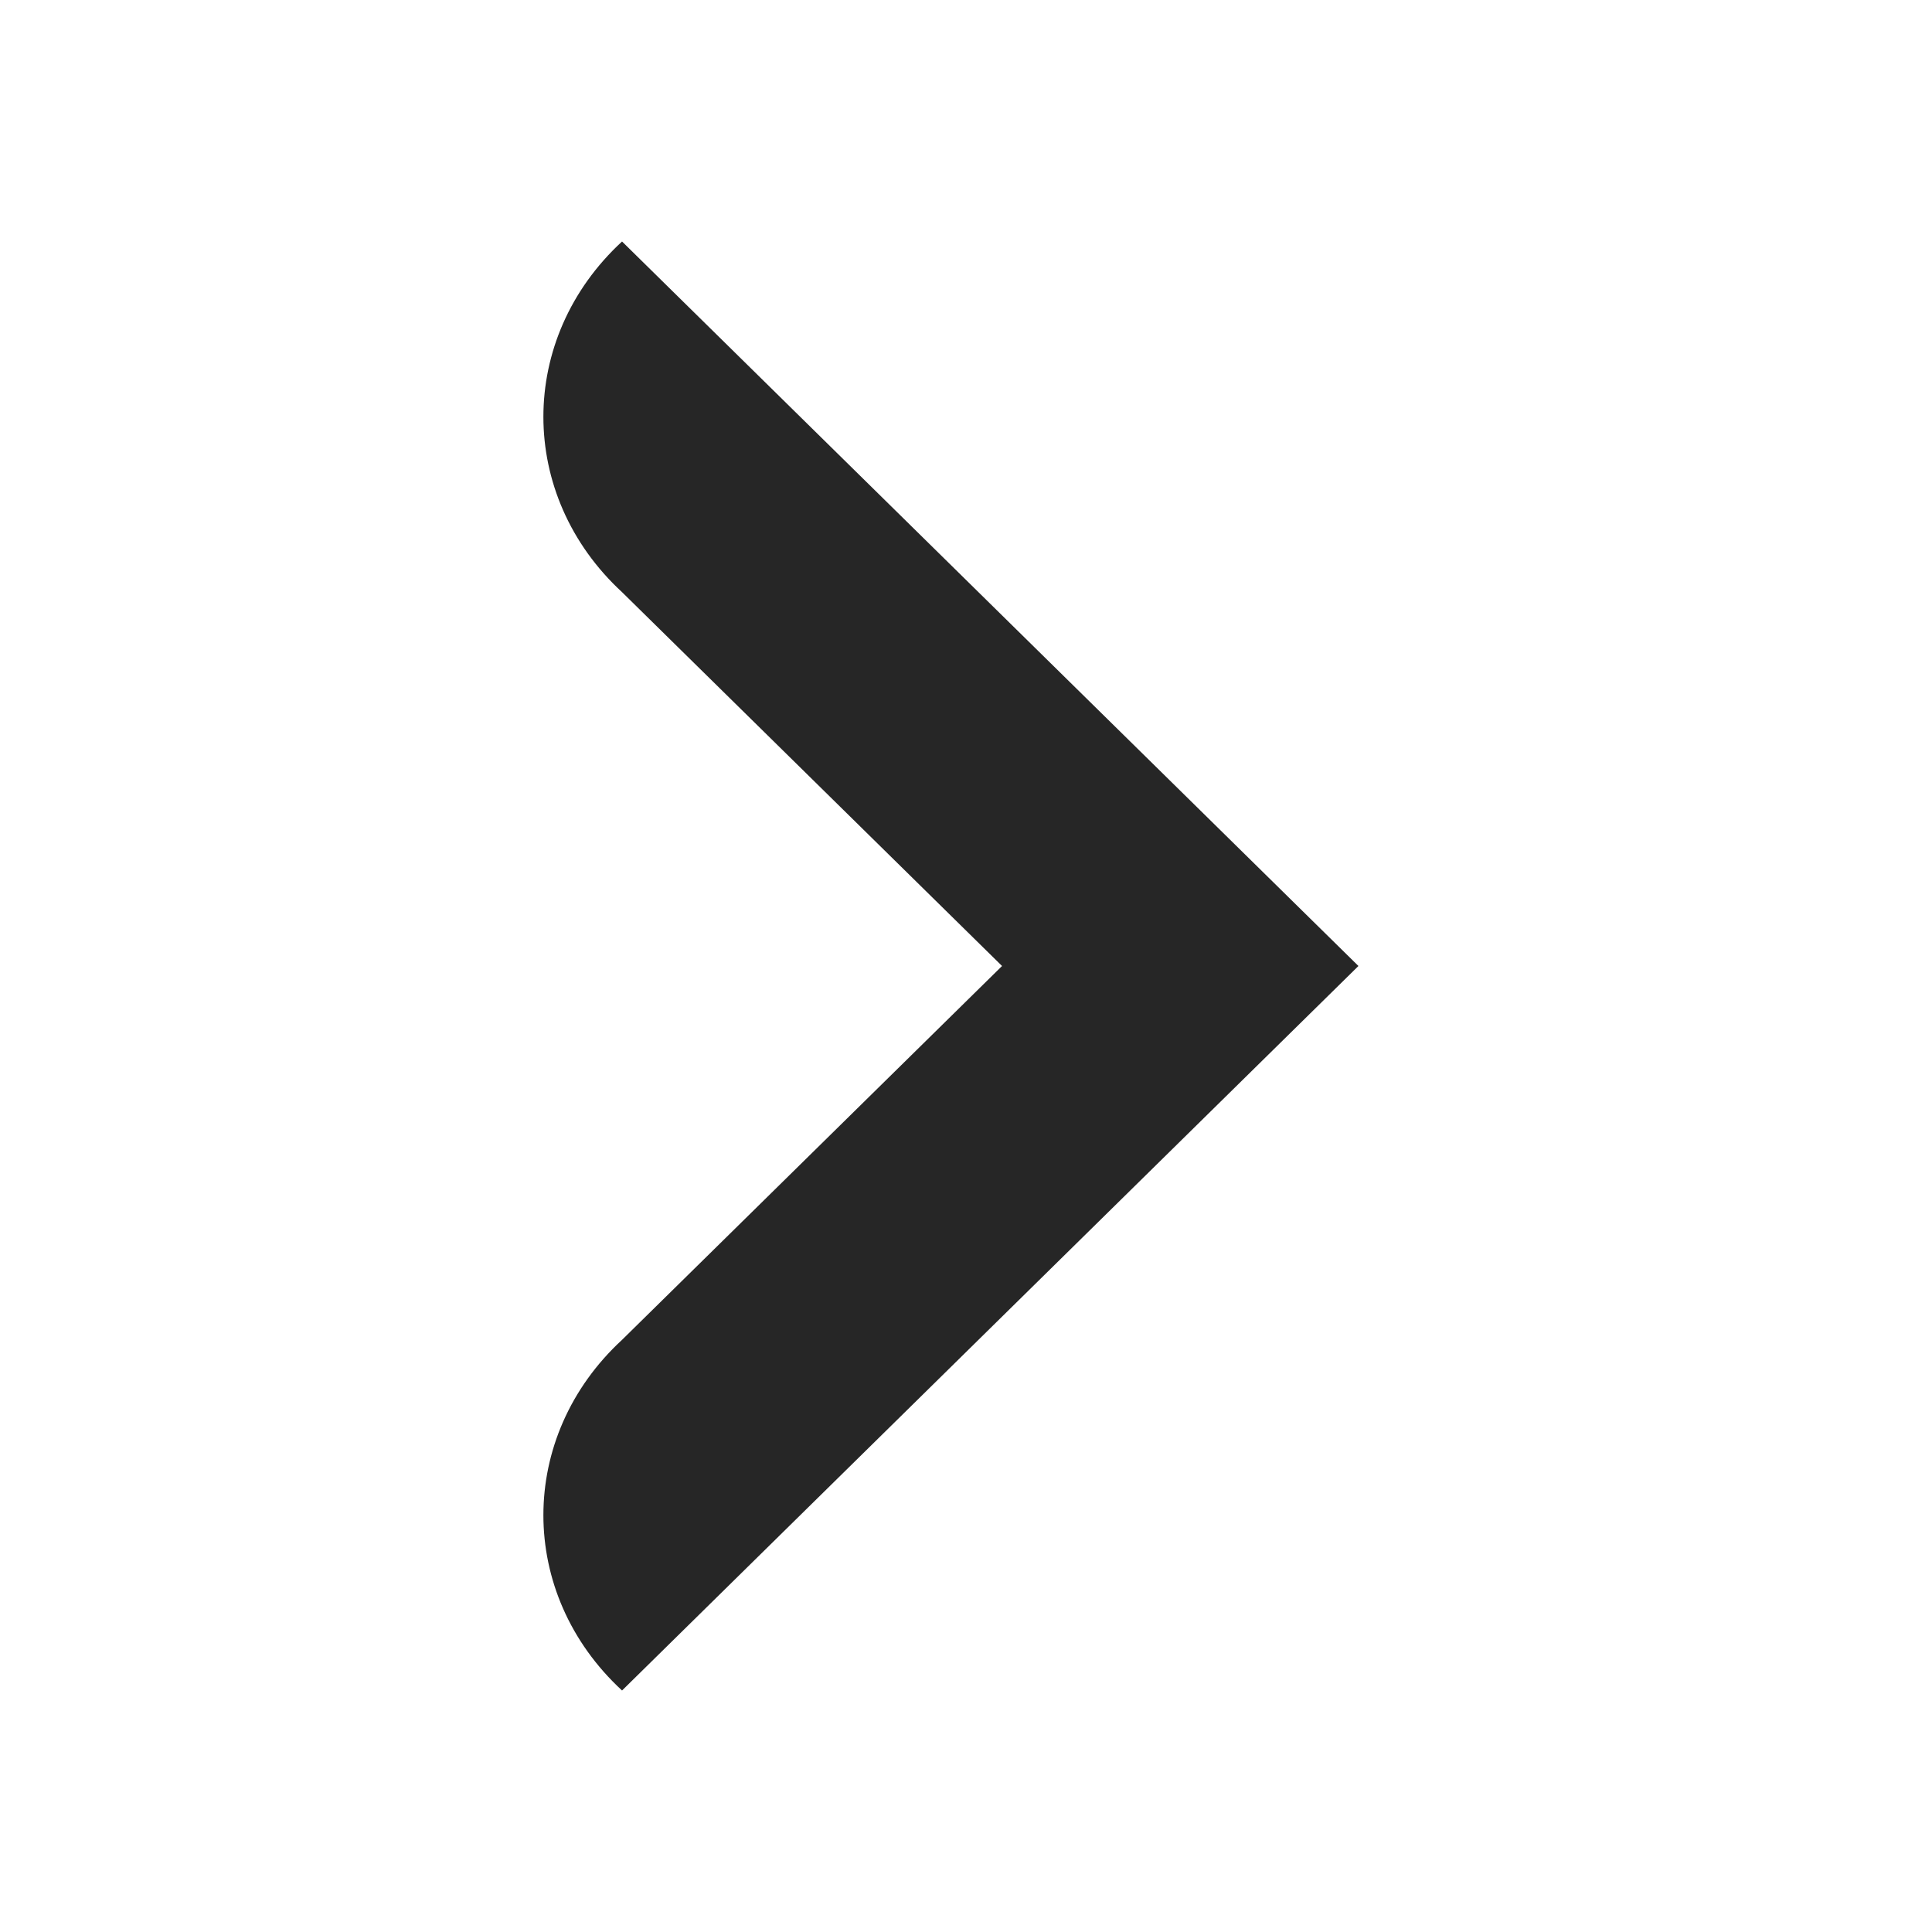
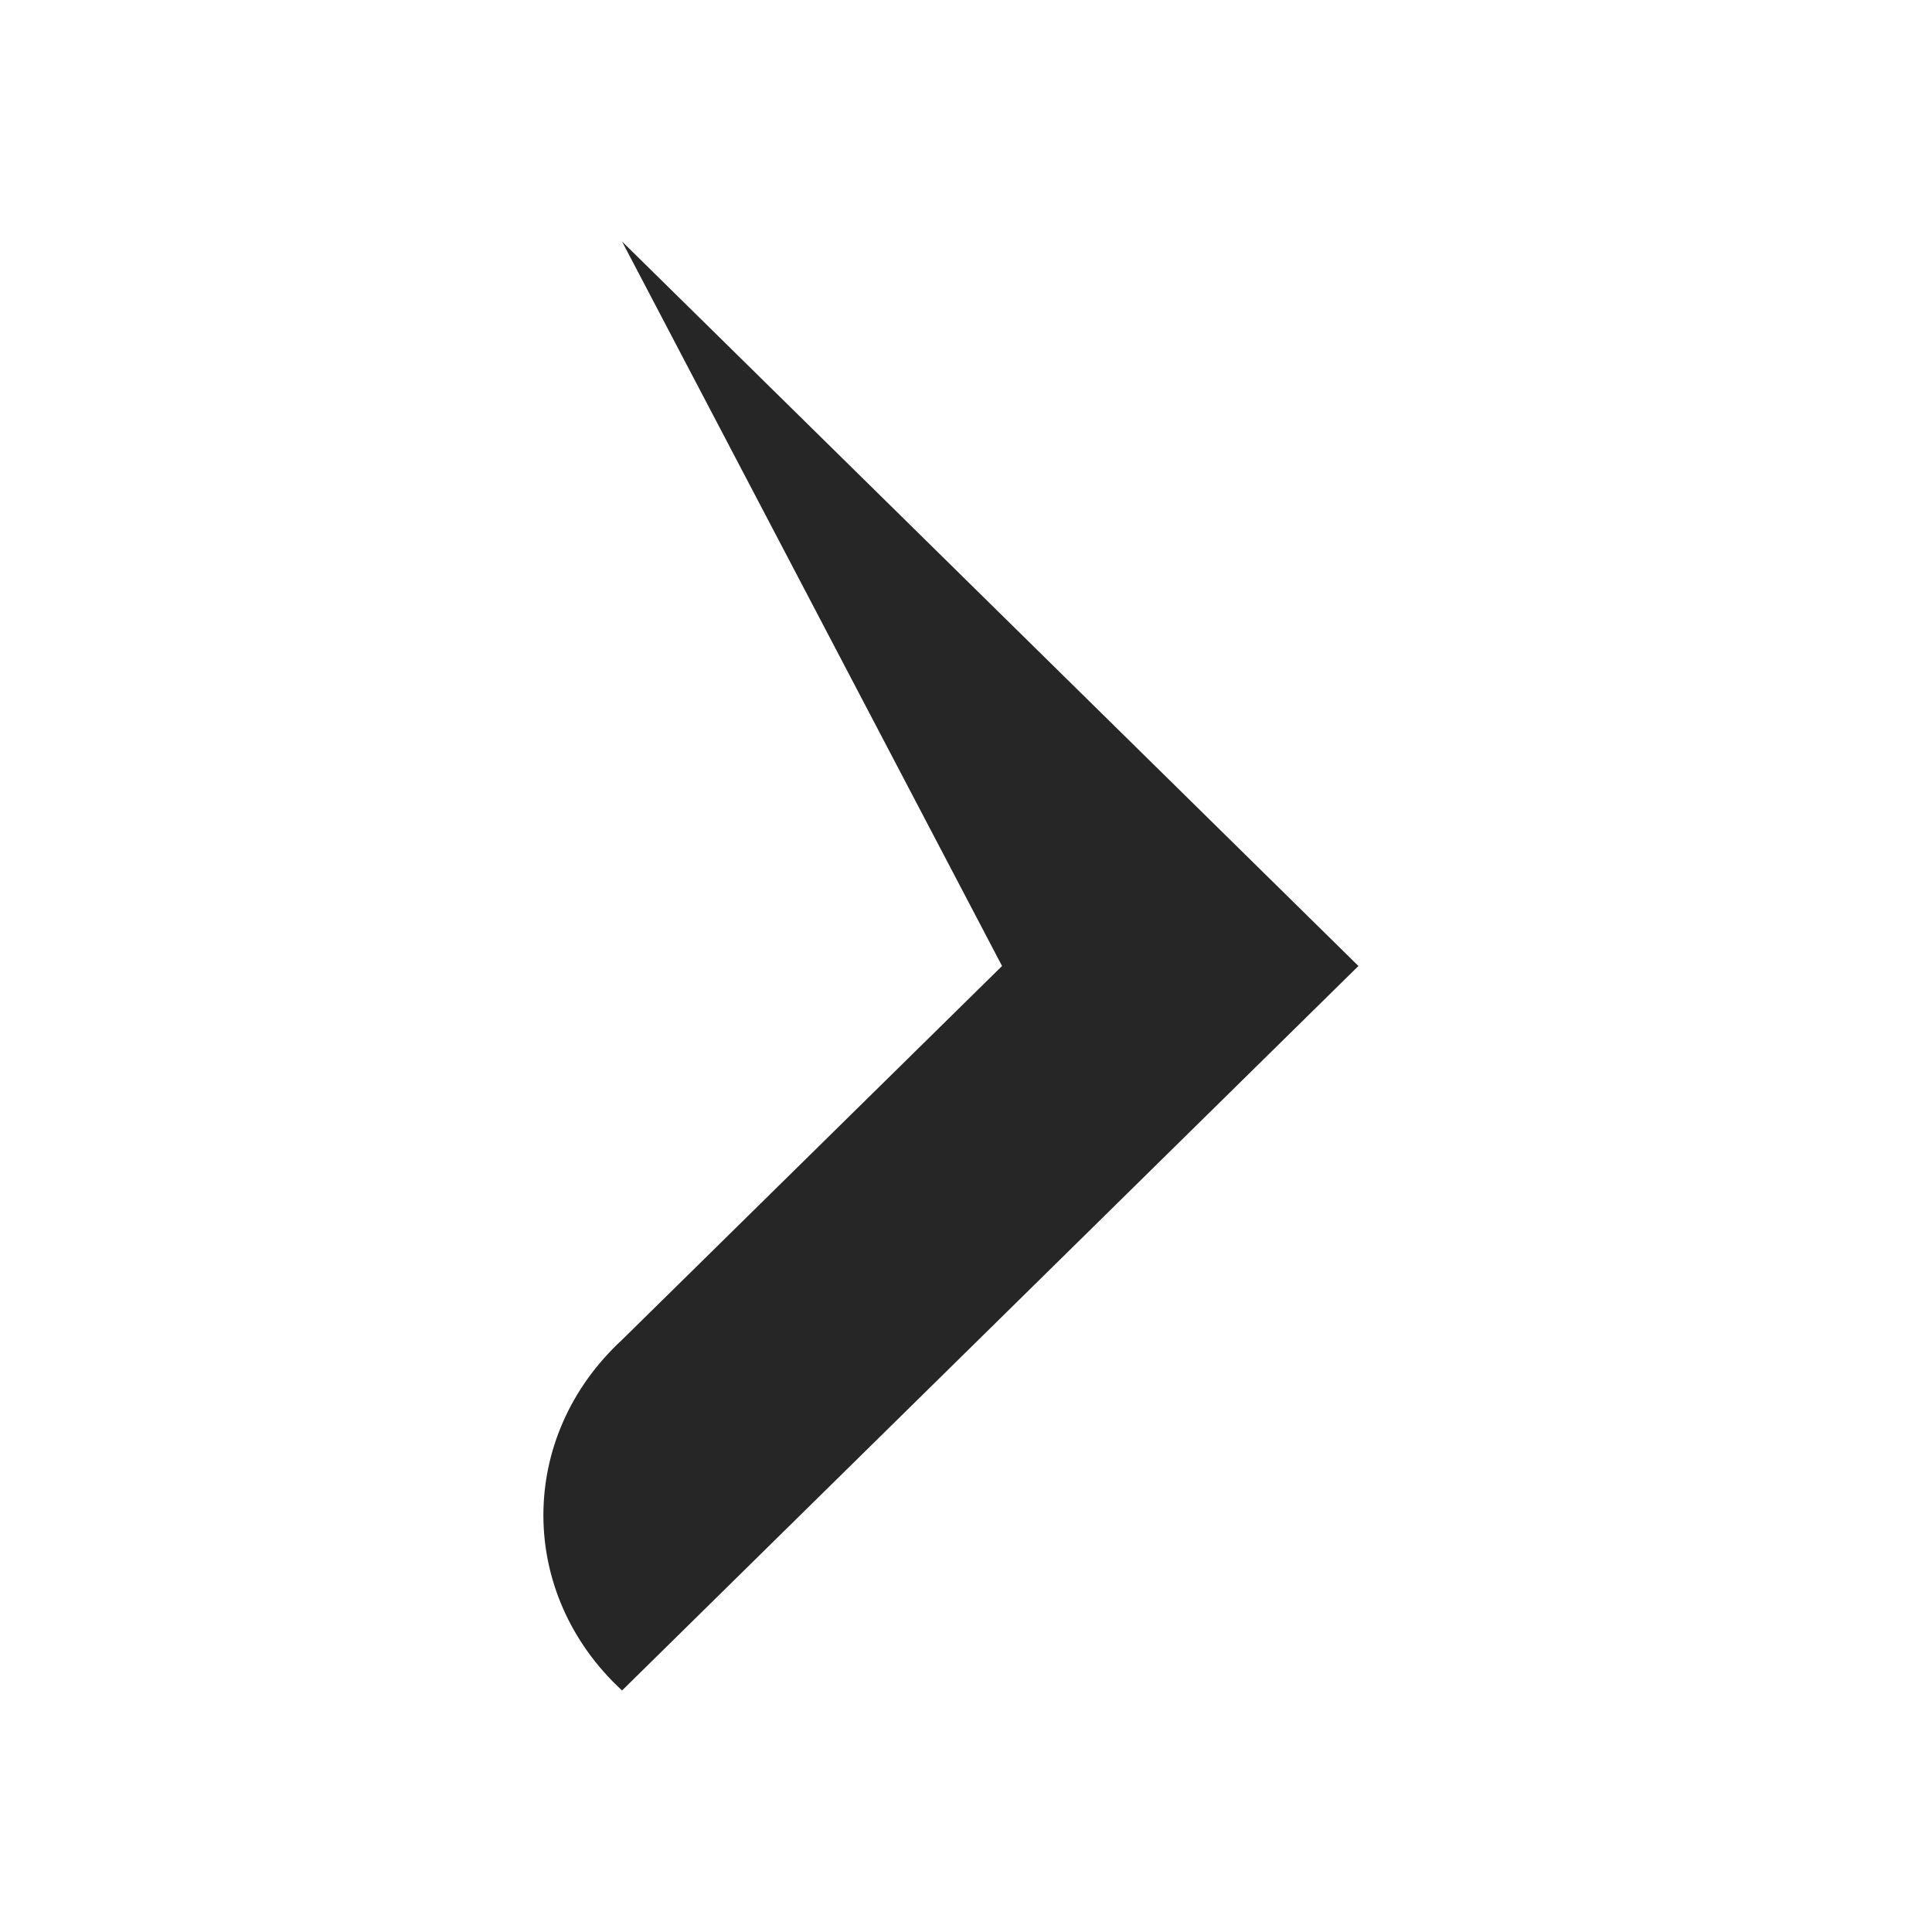
<svg xmlns="http://www.w3.org/2000/svg" width="32" height="32" viewBox="0 0 32 32" fill="none">
-   <path fill-rule="evenodd" clip-rule="evenodd" d="M10.303 4C8.566 5.603 8.566 8.204 10.303 9.808L16.597 16L10.303 22.192C8.566 23.796 8.566 26.396 10.303 28L22.5 16L10.303 4Z" fill="#262626" />
+   <path fill-rule="evenodd" clip-rule="evenodd" d="M10.303 4L16.597 16L10.303 22.192C8.566 23.796 8.566 26.396 10.303 28L22.5 16L10.303 4Z" fill="#262626" />
</svg>